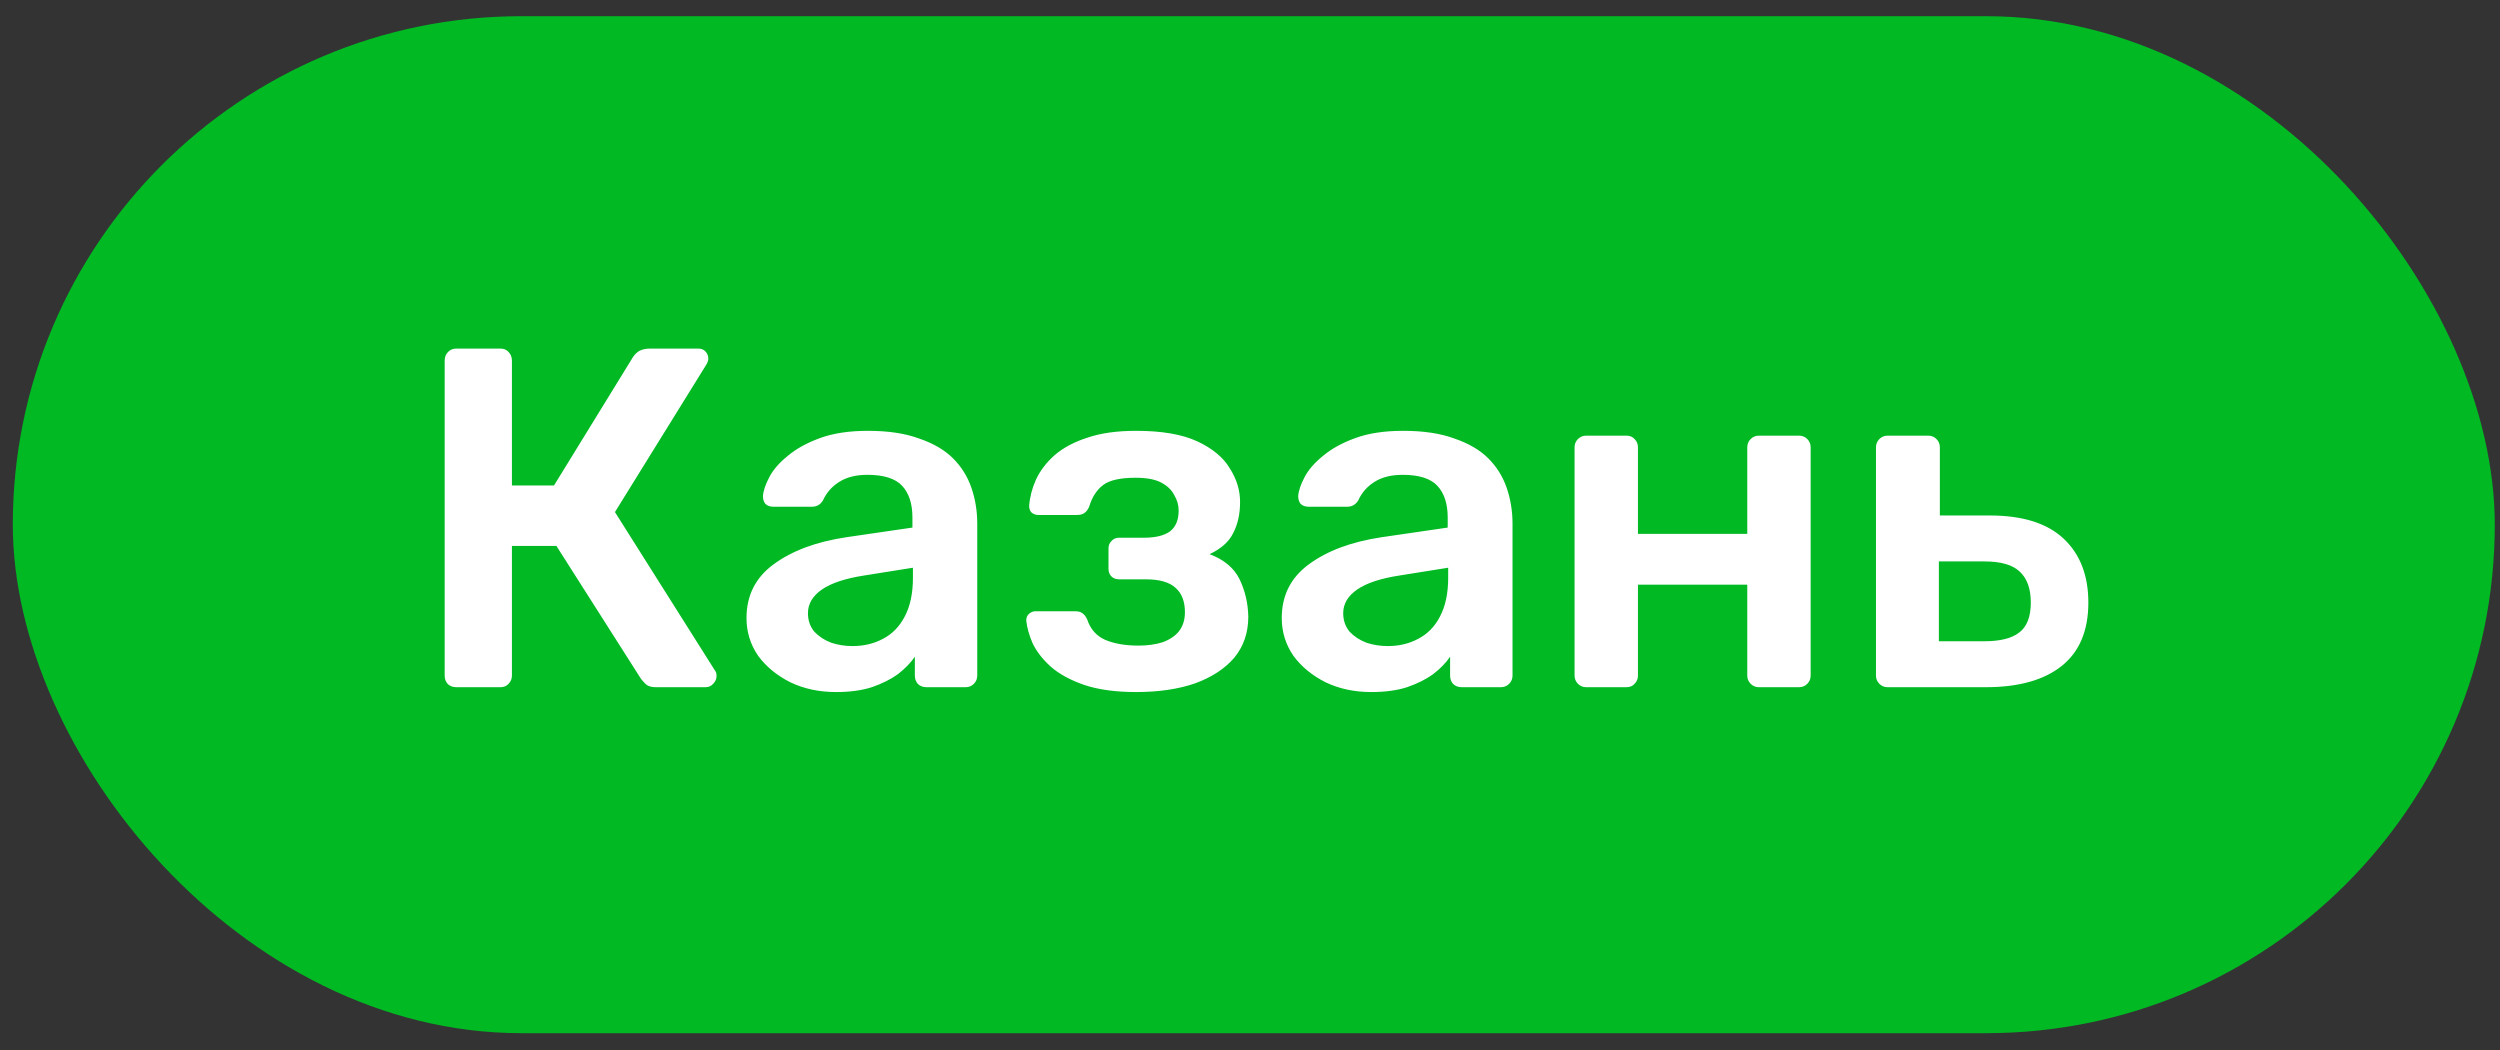
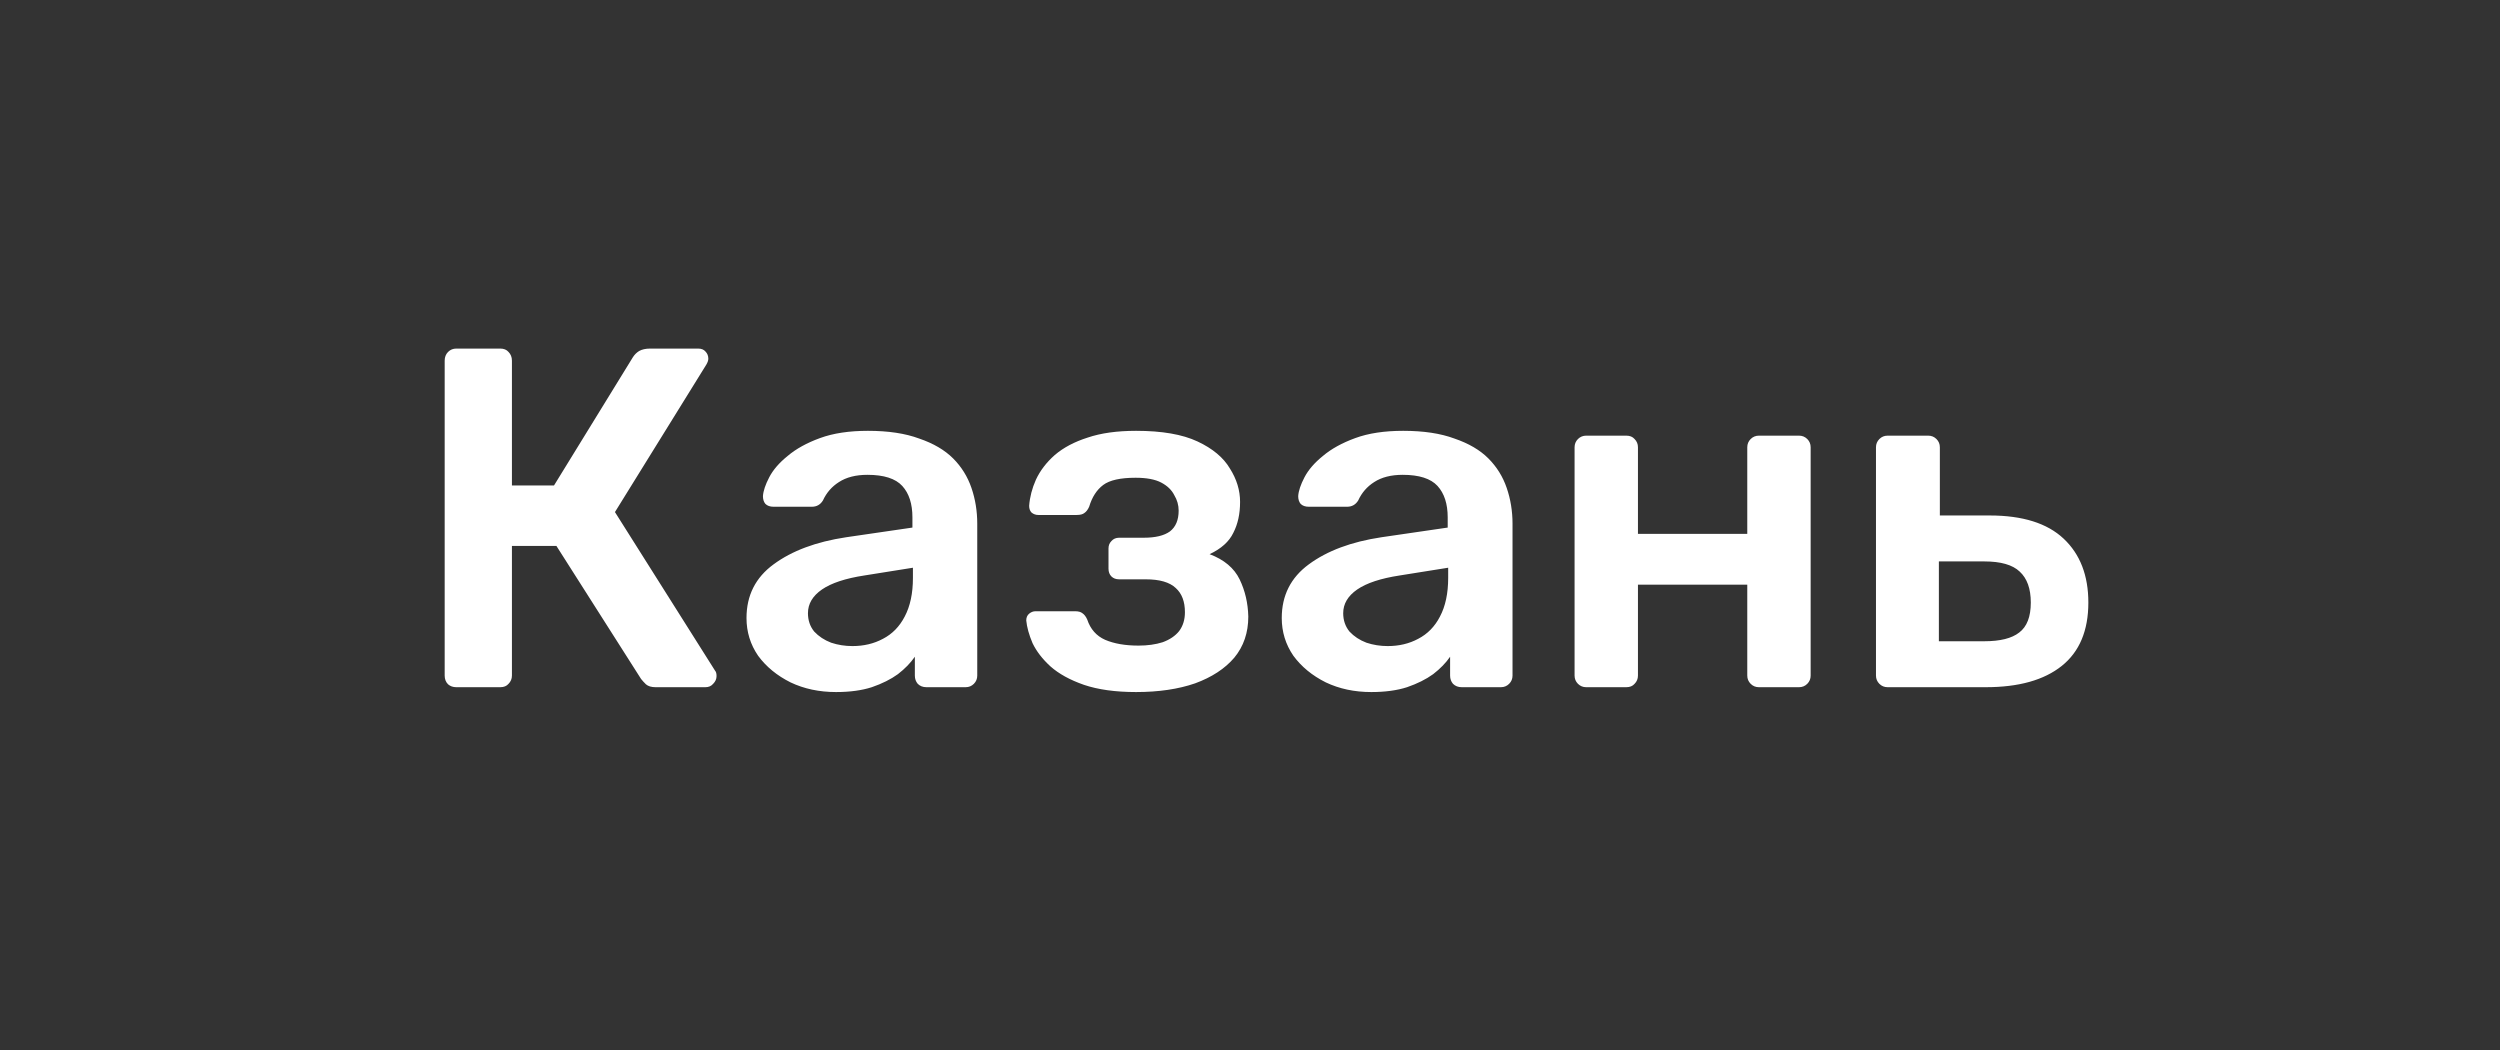
<svg xmlns="http://www.w3.org/2000/svg" width="100" height="42" viewBox="0 0 100 42" fill="none">
  <rect x="0" y="0" width="100" height="42" fill="#333333" stroke="none" />
-   <rect x="0.512" y="0.648" width="99.279" height="40.679" rx="20.34" fill="#00B923" />
  <path d="M18.251 27.488C18.122 27.488 18.012 27.45 17.922 27.372C17.832 27.282 17.787 27.166 17.787 27.024V14.427C17.787 14.285 17.832 14.169 17.922 14.078C18.012 13.988 18.122 13.943 18.251 13.943H20.012C20.154 13.943 20.264 13.988 20.341 14.078C20.431 14.169 20.477 14.285 20.477 14.427V19.419H22.16L25.314 14.291C25.379 14.188 25.462 14.104 25.566 14.04C25.682 13.975 25.83 13.943 26.011 13.943H27.926C28.055 13.943 28.152 13.982 28.217 14.059C28.294 14.136 28.333 14.233 28.333 14.349C28.333 14.414 28.307 14.491 28.255 14.581L24.598 20.483L28.604 26.83C28.642 26.869 28.662 26.94 28.662 27.043C28.662 27.159 28.617 27.262 28.526 27.353C28.449 27.443 28.346 27.488 28.217 27.488H26.224C26.056 27.488 25.927 27.45 25.837 27.372C25.759 27.295 25.695 27.224 25.643 27.159L22.257 21.838H20.477V27.024C20.477 27.153 20.431 27.262 20.341 27.353C20.264 27.443 20.154 27.488 20.012 27.488H18.251ZM33.44 27.682C32.769 27.682 32.163 27.553 31.621 27.295C31.079 27.024 30.647 26.669 30.324 26.23C30.015 25.779 29.86 25.276 29.86 24.721C29.86 23.818 30.221 23.102 30.944 22.573C31.679 22.031 32.647 21.67 33.846 21.49L36.497 21.103V20.696C36.497 20.154 36.362 19.735 36.091 19.438C35.82 19.142 35.356 18.993 34.698 18.993C34.233 18.993 33.853 19.09 33.556 19.284C33.272 19.464 33.059 19.709 32.917 20.019C32.814 20.187 32.666 20.27 32.472 20.27H30.944C30.802 20.27 30.692 20.232 30.615 20.154C30.55 20.077 30.518 19.974 30.518 19.845C30.531 19.638 30.615 19.387 30.77 19.09C30.924 18.793 31.169 18.51 31.505 18.239C31.84 17.955 32.272 17.716 32.801 17.523C33.33 17.329 33.969 17.233 34.717 17.233C35.53 17.233 36.213 17.336 36.768 17.542C37.336 17.736 37.787 18 38.123 18.335C38.458 18.671 38.703 19.064 38.858 19.516C39.013 19.967 39.09 20.445 39.09 20.948V27.024C39.09 27.153 39.045 27.262 38.955 27.353C38.864 27.443 38.755 27.488 38.626 27.488H37.058C36.916 27.488 36.8 27.443 36.71 27.353C36.633 27.262 36.594 27.153 36.594 27.024V26.269C36.426 26.514 36.2 26.747 35.917 26.966C35.633 27.172 35.285 27.346 34.872 27.488C34.472 27.617 33.995 27.682 33.44 27.682ZM34.098 25.843C34.549 25.843 34.956 25.747 35.317 25.553C35.691 25.36 35.981 25.063 36.188 24.663C36.407 24.25 36.517 23.734 36.517 23.115V22.709L34.581 23.018C33.82 23.134 33.253 23.322 32.879 23.579C32.505 23.837 32.318 24.154 32.318 24.528C32.318 24.811 32.401 25.057 32.569 25.263C32.75 25.456 32.975 25.605 33.246 25.708C33.517 25.798 33.801 25.843 34.098 25.843ZM45.443 27.682C44.617 27.682 43.921 27.585 43.353 27.392C42.798 27.198 42.353 26.953 42.018 26.656C41.695 26.36 41.457 26.05 41.302 25.727C41.16 25.392 41.076 25.089 41.05 24.818C41.05 24.702 41.089 24.611 41.166 24.547C41.244 24.483 41.328 24.45 41.418 24.45H43.005C43.134 24.45 43.23 24.476 43.295 24.528C43.372 24.579 43.437 24.663 43.488 24.779C43.617 25.166 43.856 25.437 44.204 25.592C44.566 25.747 45.011 25.824 45.54 25.824C45.901 25.824 46.223 25.779 46.507 25.689C46.791 25.585 47.01 25.437 47.165 25.244C47.32 25.037 47.397 24.786 47.397 24.489C47.397 24.063 47.275 23.741 47.03 23.521C46.785 23.289 46.385 23.173 45.83 23.173H44.766C44.636 23.173 44.533 23.134 44.456 23.057C44.379 22.98 44.34 22.876 44.34 22.747V21.935C44.34 21.819 44.379 21.722 44.456 21.644C44.533 21.554 44.636 21.509 44.766 21.509H45.752C46.217 21.509 46.565 21.425 46.797 21.257C47.03 21.077 47.146 20.799 47.146 20.425C47.146 20.206 47.088 20 46.971 19.806C46.868 19.6 46.694 19.432 46.449 19.303C46.204 19.174 45.862 19.11 45.423 19.11C44.817 19.11 44.385 19.206 44.127 19.4C43.869 19.593 43.682 19.884 43.566 20.27C43.514 20.387 43.45 20.471 43.372 20.522C43.308 20.574 43.205 20.599 43.063 20.599H41.534C41.431 20.599 41.34 20.567 41.263 20.503C41.199 20.438 41.166 20.348 41.166 20.232C41.192 19.884 41.282 19.535 41.437 19.187C41.605 18.826 41.856 18.497 42.192 18.2C42.54 17.903 42.979 17.671 43.508 17.503C44.037 17.323 44.682 17.233 45.443 17.233C46.475 17.233 47.294 17.374 47.9 17.658C48.507 17.942 48.939 18.303 49.197 18.742C49.468 19.168 49.603 19.613 49.603 20.077C49.603 20.554 49.513 20.967 49.332 21.315C49.165 21.664 48.849 21.948 48.384 22.167C48.965 22.386 49.364 22.722 49.584 23.173C49.803 23.625 49.919 24.121 49.932 24.663C49.932 25.308 49.745 25.856 49.371 26.308C48.997 26.747 48.474 27.088 47.804 27.334C47.133 27.566 46.346 27.682 45.443 27.682ZM54.85 27.682C54.179 27.682 53.573 27.553 53.031 27.295C52.489 27.024 52.057 26.669 51.735 26.23C51.425 25.779 51.27 25.276 51.27 24.721C51.27 23.818 51.632 23.102 52.354 22.573C53.089 22.031 54.057 21.67 55.257 21.49L57.908 21.103V20.696C57.908 20.154 57.772 19.735 57.501 19.438C57.23 19.142 56.766 18.993 56.108 18.993C55.644 18.993 55.263 19.09 54.966 19.284C54.682 19.464 54.47 19.709 54.328 20.019C54.225 20.187 54.076 20.27 53.883 20.27H52.354C52.212 20.27 52.102 20.232 52.025 20.154C51.961 20.077 51.928 19.974 51.928 19.845C51.941 19.638 52.025 19.387 52.18 19.09C52.335 18.793 52.58 18.51 52.915 18.239C53.251 17.955 53.683 17.716 54.212 17.523C54.741 17.329 55.379 17.233 56.127 17.233C56.94 17.233 57.624 17.336 58.178 17.542C58.746 17.736 59.198 18 59.533 18.335C59.868 18.671 60.114 19.064 60.268 19.516C60.423 19.967 60.501 20.445 60.501 20.948V27.024C60.501 27.153 60.456 27.262 60.365 27.353C60.275 27.443 60.165 27.488 60.036 27.488H58.469C58.327 27.488 58.211 27.443 58.12 27.353C58.043 27.262 58.004 27.153 58.004 27.024V26.269C57.837 26.514 57.611 26.747 57.327 26.966C57.043 27.172 56.695 27.346 56.282 27.488C55.882 27.617 55.405 27.682 54.85 27.682ZM55.508 25.843C55.96 25.843 56.366 25.747 56.727 25.553C57.101 25.36 57.392 25.063 57.598 24.663C57.817 24.25 57.927 23.734 57.927 23.115V22.709L55.992 23.018C55.231 23.134 54.663 23.322 54.289 23.579C53.915 23.837 53.728 24.154 53.728 24.528C53.728 24.811 53.812 25.057 53.98 25.263C54.16 25.456 54.386 25.605 54.657 25.708C54.928 25.798 55.212 25.843 55.508 25.843ZM63.447 27.488C63.319 27.488 63.209 27.443 63.118 27.353C63.028 27.262 62.983 27.153 62.983 27.024V17.89C62.983 17.761 63.028 17.652 63.118 17.561C63.209 17.471 63.319 17.426 63.447 17.426H65.054C65.195 17.426 65.305 17.471 65.383 17.561C65.473 17.652 65.518 17.761 65.518 17.89V21.354H69.891V17.89C69.891 17.761 69.936 17.652 70.027 17.561C70.117 17.471 70.227 17.426 70.356 17.426H71.962C72.091 17.426 72.2 17.471 72.291 17.561C72.381 17.652 72.426 17.761 72.426 17.89V27.024C72.426 27.153 72.381 27.262 72.291 27.353C72.2 27.443 72.091 27.488 71.962 27.488H70.356C70.227 27.488 70.117 27.443 70.027 27.353C69.936 27.262 69.891 27.153 69.891 27.024V23.386H65.518V27.024C65.518 27.153 65.473 27.262 65.383 27.353C65.305 27.443 65.195 27.488 65.054 27.488H63.447ZM75.504 27.488C75.375 27.488 75.265 27.443 75.175 27.353C75.085 27.262 75.039 27.153 75.039 27.024V17.89C75.039 17.761 75.085 17.652 75.175 17.561C75.265 17.471 75.375 17.426 75.504 17.426H77.129C77.258 17.426 77.368 17.471 77.458 17.561C77.549 17.652 77.594 17.761 77.594 17.89V20.619H79.587C80.903 20.619 81.889 20.928 82.547 21.548C83.205 22.167 83.534 23.018 83.534 24.102C83.534 25.224 83.18 26.069 82.47 26.637C81.76 27.204 80.748 27.488 79.432 27.488H75.504ZM77.555 25.65H79.374C80.006 25.65 80.471 25.534 80.767 25.302C81.077 25.07 81.232 24.669 81.232 24.102C81.232 23.547 81.083 23.134 80.787 22.863C80.503 22.593 80.032 22.457 79.374 22.457H77.555V25.65Z" fill="white" />
</svg>